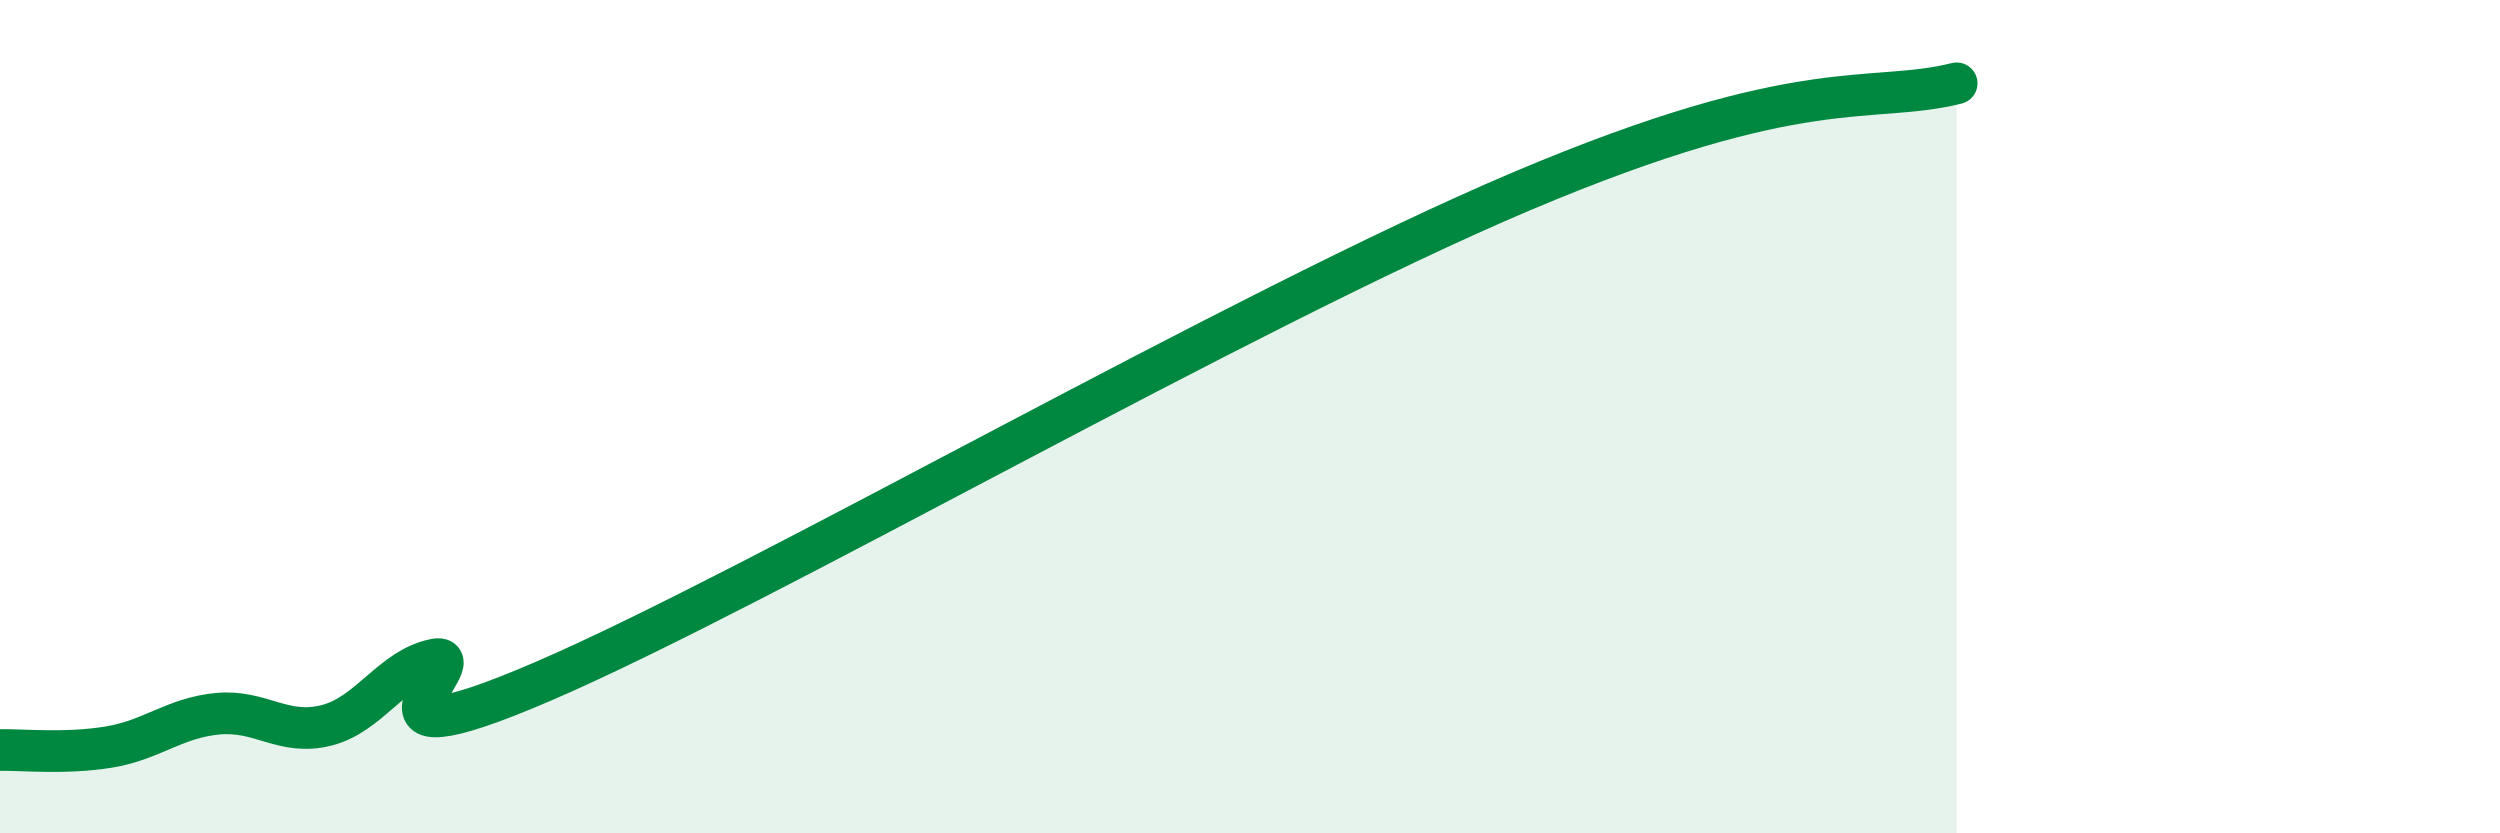
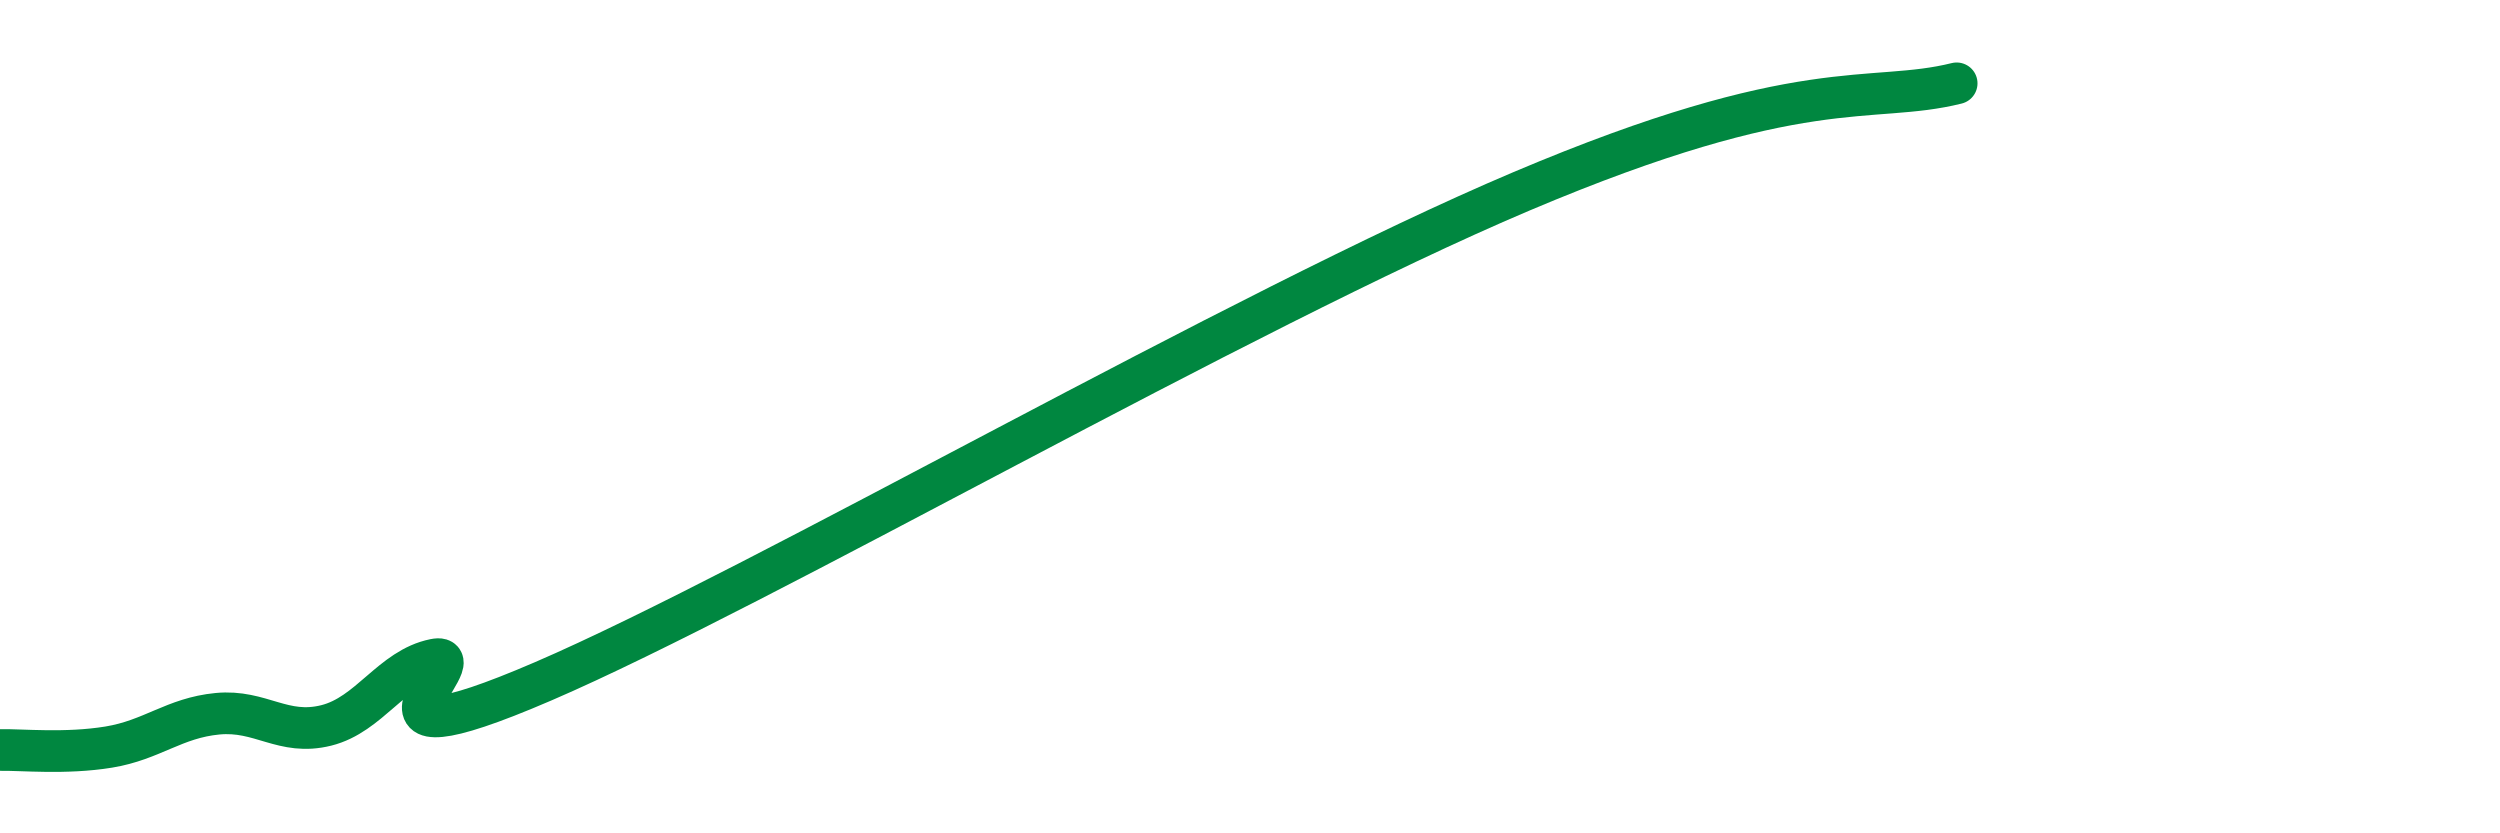
<svg xmlns="http://www.w3.org/2000/svg" width="60" height="20" viewBox="0 0 60 20">
-   <path d="M 0,18 C 0.52,17.99 1.57,18.1 2.61,17.93 C 3.65,17.76 4.18,17.23 5.22,17.13 C 6.26,17.03 6.79,17.67 7.83,17.41 C 8.87,17.15 9.39,16.04 10.43,15.83 C 11.47,15.62 7.82,18.6 13.04,16.35 C 18.26,14.1 29.74,7.46 36.52,4.59 C 43.3,1.72 44.87,2.52 46.96,2L46.96 20L0 20Z" fill="#008740" opacity="0.1" stroke-linecap="round" stroke-linejoin="round" />
  <path d="M 0,18 C 0.52,17.99 1.57,18.1 2.61,17.93 C 3.65,17.76 4.18,17.23 5.22,17.13 C 6.26,17.03 6.79,17.67 7.83,17.41 C 8.87,17.15 9.39,16.04 10.43,15.83 C 11.47,15.62 7.82,18.6 13.04,16.35 C 18.26,14.1 29.74,7.46 36.52,4.59 C 43.3,1.72 44.87,2.52 46.96,2" stroke="#008740" stroke-width="1" fill="none" stroke-linecap="round" stroke-linejoin="round" />
</svg>